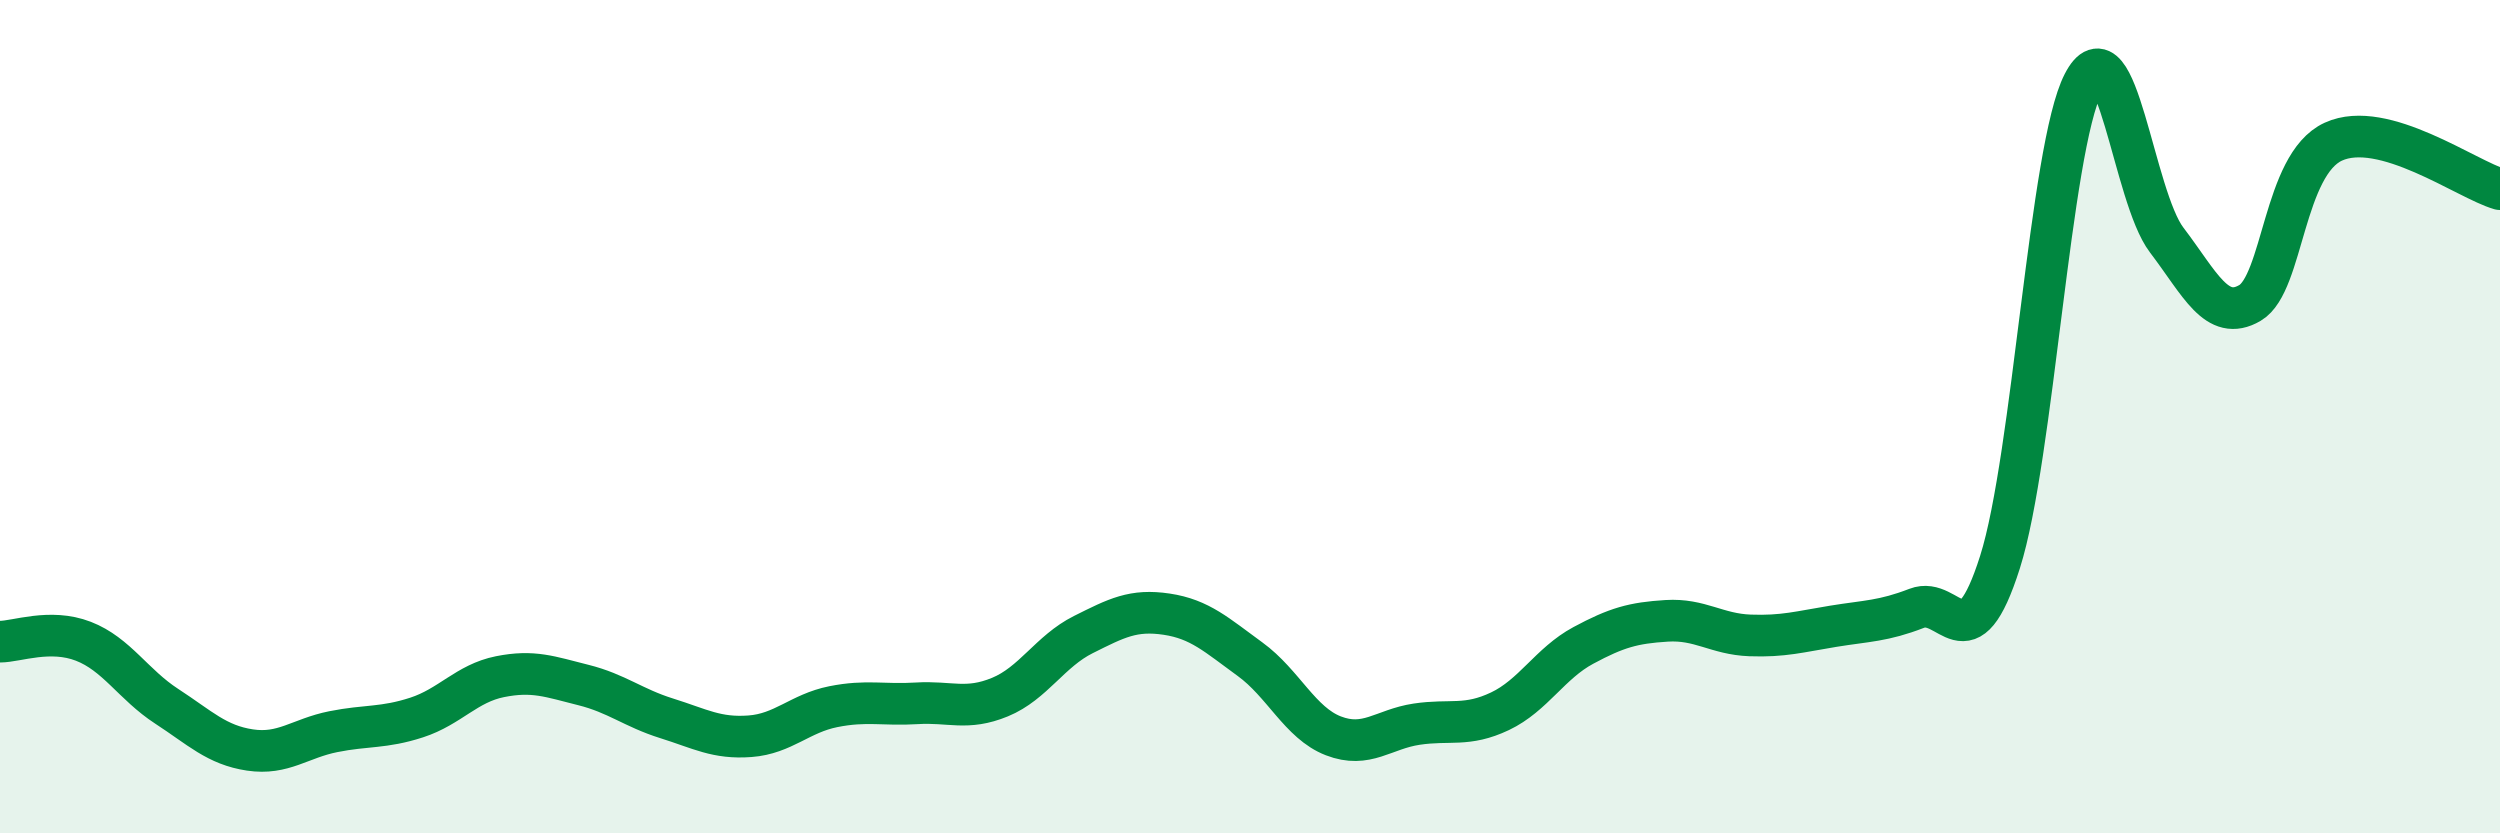
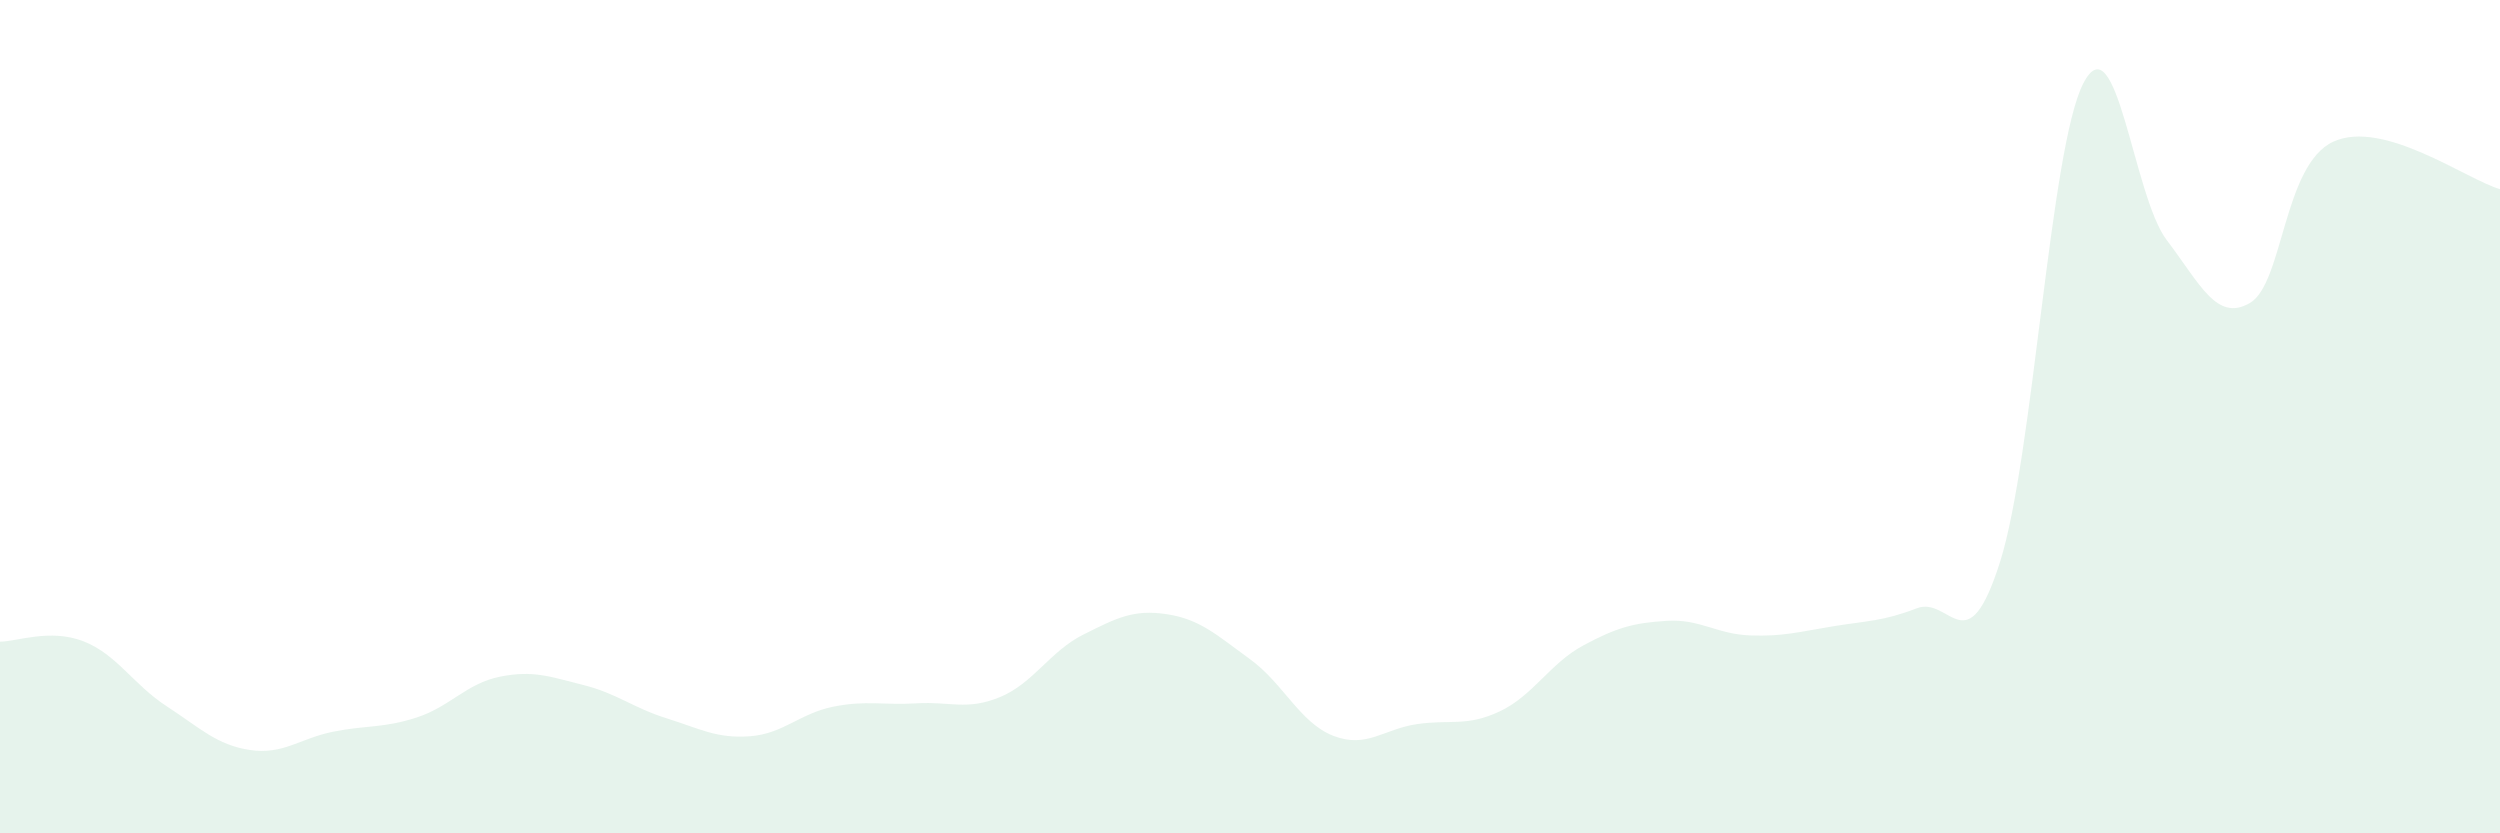
<svg xmlns="http://www.w3.org/2000/svg" width="60" height="20" viewBox="0 0 60 20">
  <path d="M 0,15.4 C 0.4,15.4 1.2,15.08 2,15.39 C 2.8,15.7 3.2,16.43 4,16.95 C 4.8,17.47 5.2,17.88 6,18 C 6.8,18.12 7.2,17.72 8,17.56 C 8.8,17.4 9.2,17.48 10,17.22 C 10.8,16.96 11.2,16.4 12,16.24 C 12.8,16.08 13.2,16.24 14,16.44 C 14.8,16.64 15.2,16.99 16,17.24 C 16.8,17.49 17.2,17.73 18,17.67 C 18.8,17.61 19.2,17.12 20,16.96 C 20.8,16.8 21.2,16.93 22,16.88 C 22.8,16.83 23.2,17.06 24,16.73 C 24.8,16.4 25.2,15.63 26,15.23 C 26.8,14.83 27.2,14.62 28,14.74 C 28.8,14.86 29.2,15.24 30,15.82 C 30.8,16.4 31.2,17.35 32,17.66 C 32.8,17.97 33.2,17.5 34,17.38 C 34.8,17.26 35.2,17.45 36,17.07 C 36.8,16.69 37.2,15.92 38,15.49 C 38.8,15.06 39.2,14.95 40,14.9 C 40.8,14.85 41.2,15.22 42,15.25 C 42.8,15.28 43.2,15.16 44,15.03 C 44.8,14.9 45.2,14.91 46,14.6 C 46.8,14.29 47.2,16.01 48,13.49 C 48.8,10.97 49.2,3.55 50,2 C 50.8,0.45 51.2,4.71 52,5.76 C 52.8,6.81 53.2,7.74 54,7.27 C 54.8,6.8 54.8,3.95 56,3.4 C 57.2,2.85 59.2,4.31 60,4.54L60 20L0 20Z" fill="#008740" opacity="0.1" stroke-linecap="round" stroke-linejoin="round" />
-   <path d="M 0,15.4 C 0.4,15.4 1.2,15.08 2,15.39 C 2.8,15.7 3.2,16.43 4,16.95 C 4.8,17.47 5.2,17.88 6,18 C 6.8,18.12 7.2,17.72 8,17.56 C 8.8,17.4 9.2,17.48 10,17.22 C 10.8,16.96 11.2,16.4 12,16.24 C 12.8,16.08 13.2,16.24 14,16.44 C 14.8,16.64 15.2,16.99 16,17.24 C 16.8,17.49 17.2,17.73 18,17.67 C 18.8,17.61 19.2,17.12 20,16.96 C 20.8,16.8 21.2,16.93 22,16.88 C 22.8,16.83 23.2,17.06 24,16.73 C 24.8,16.4 25.2,15.63 26,15.23 C 26.8,14.83 27.2,14.62 28,14.74 C 28.8,14.86 29.2,15.24 30,15.82 C 30.8,16.4 31.2,17.35 32,17.66 C 32.8,17.97 33.2,17.5 34,17.38 C 34.8,17.26 35.2,17.45 36,17.07 C 36.8,16.69 37.2,15.92 38,15.49 C 38.8,15.06 39.2,14.95 40,14.9 C 40.8,14.85 41.2,15.22 42,15.25 C 42.8,15.28 43.2,15.16 44,15.03 C 44.8,14.9 45.2,14.91 46,14.6 C 46.8,14.29 47.2,16.01 48,13.49 C 48.8,10.97 49.2,3.55 50,2 C 50.8,0.45 51.2,4.71 52,5.76 C 52.8,6.81 53.2,7.74 54,7.27 C 54.8,6.8 54.8,3.95 56,3.4 C 57.2,2.85 59.2,4.31 60,4.54" stroke="#008740" stroke-width="1" fill="none" stroke-linecap="round" stroke-linejoin="round" />
</svg>